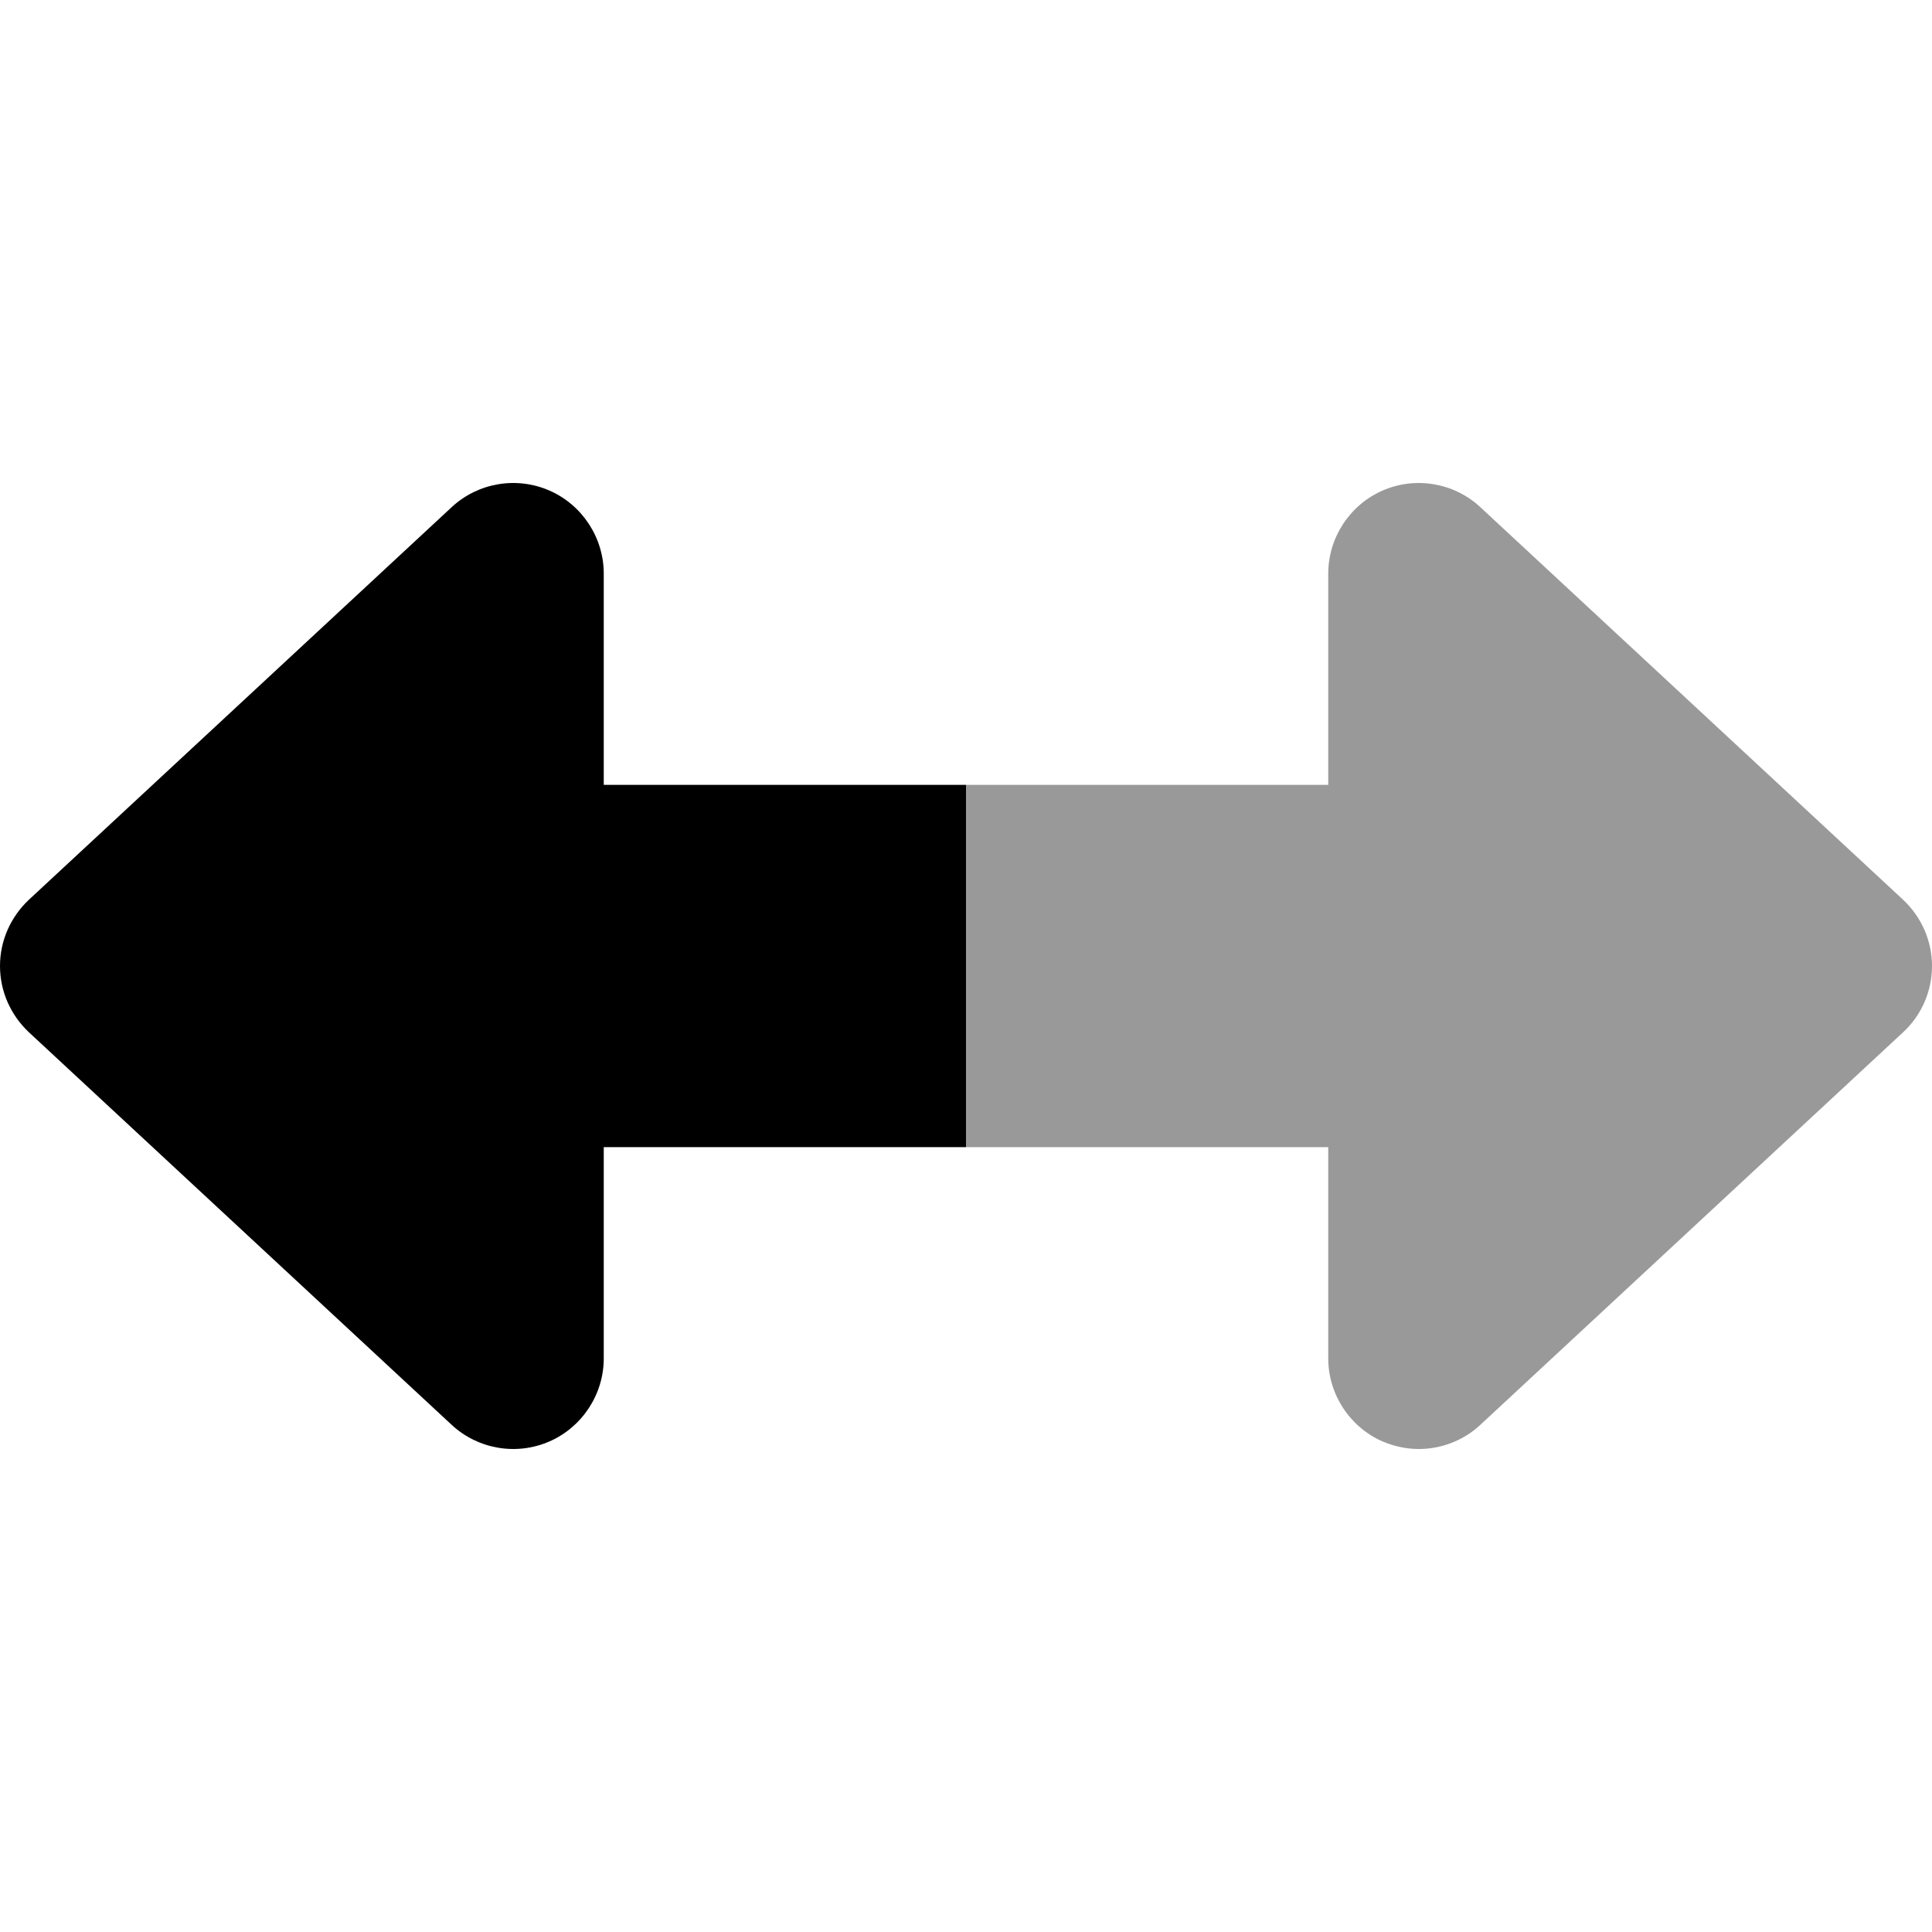
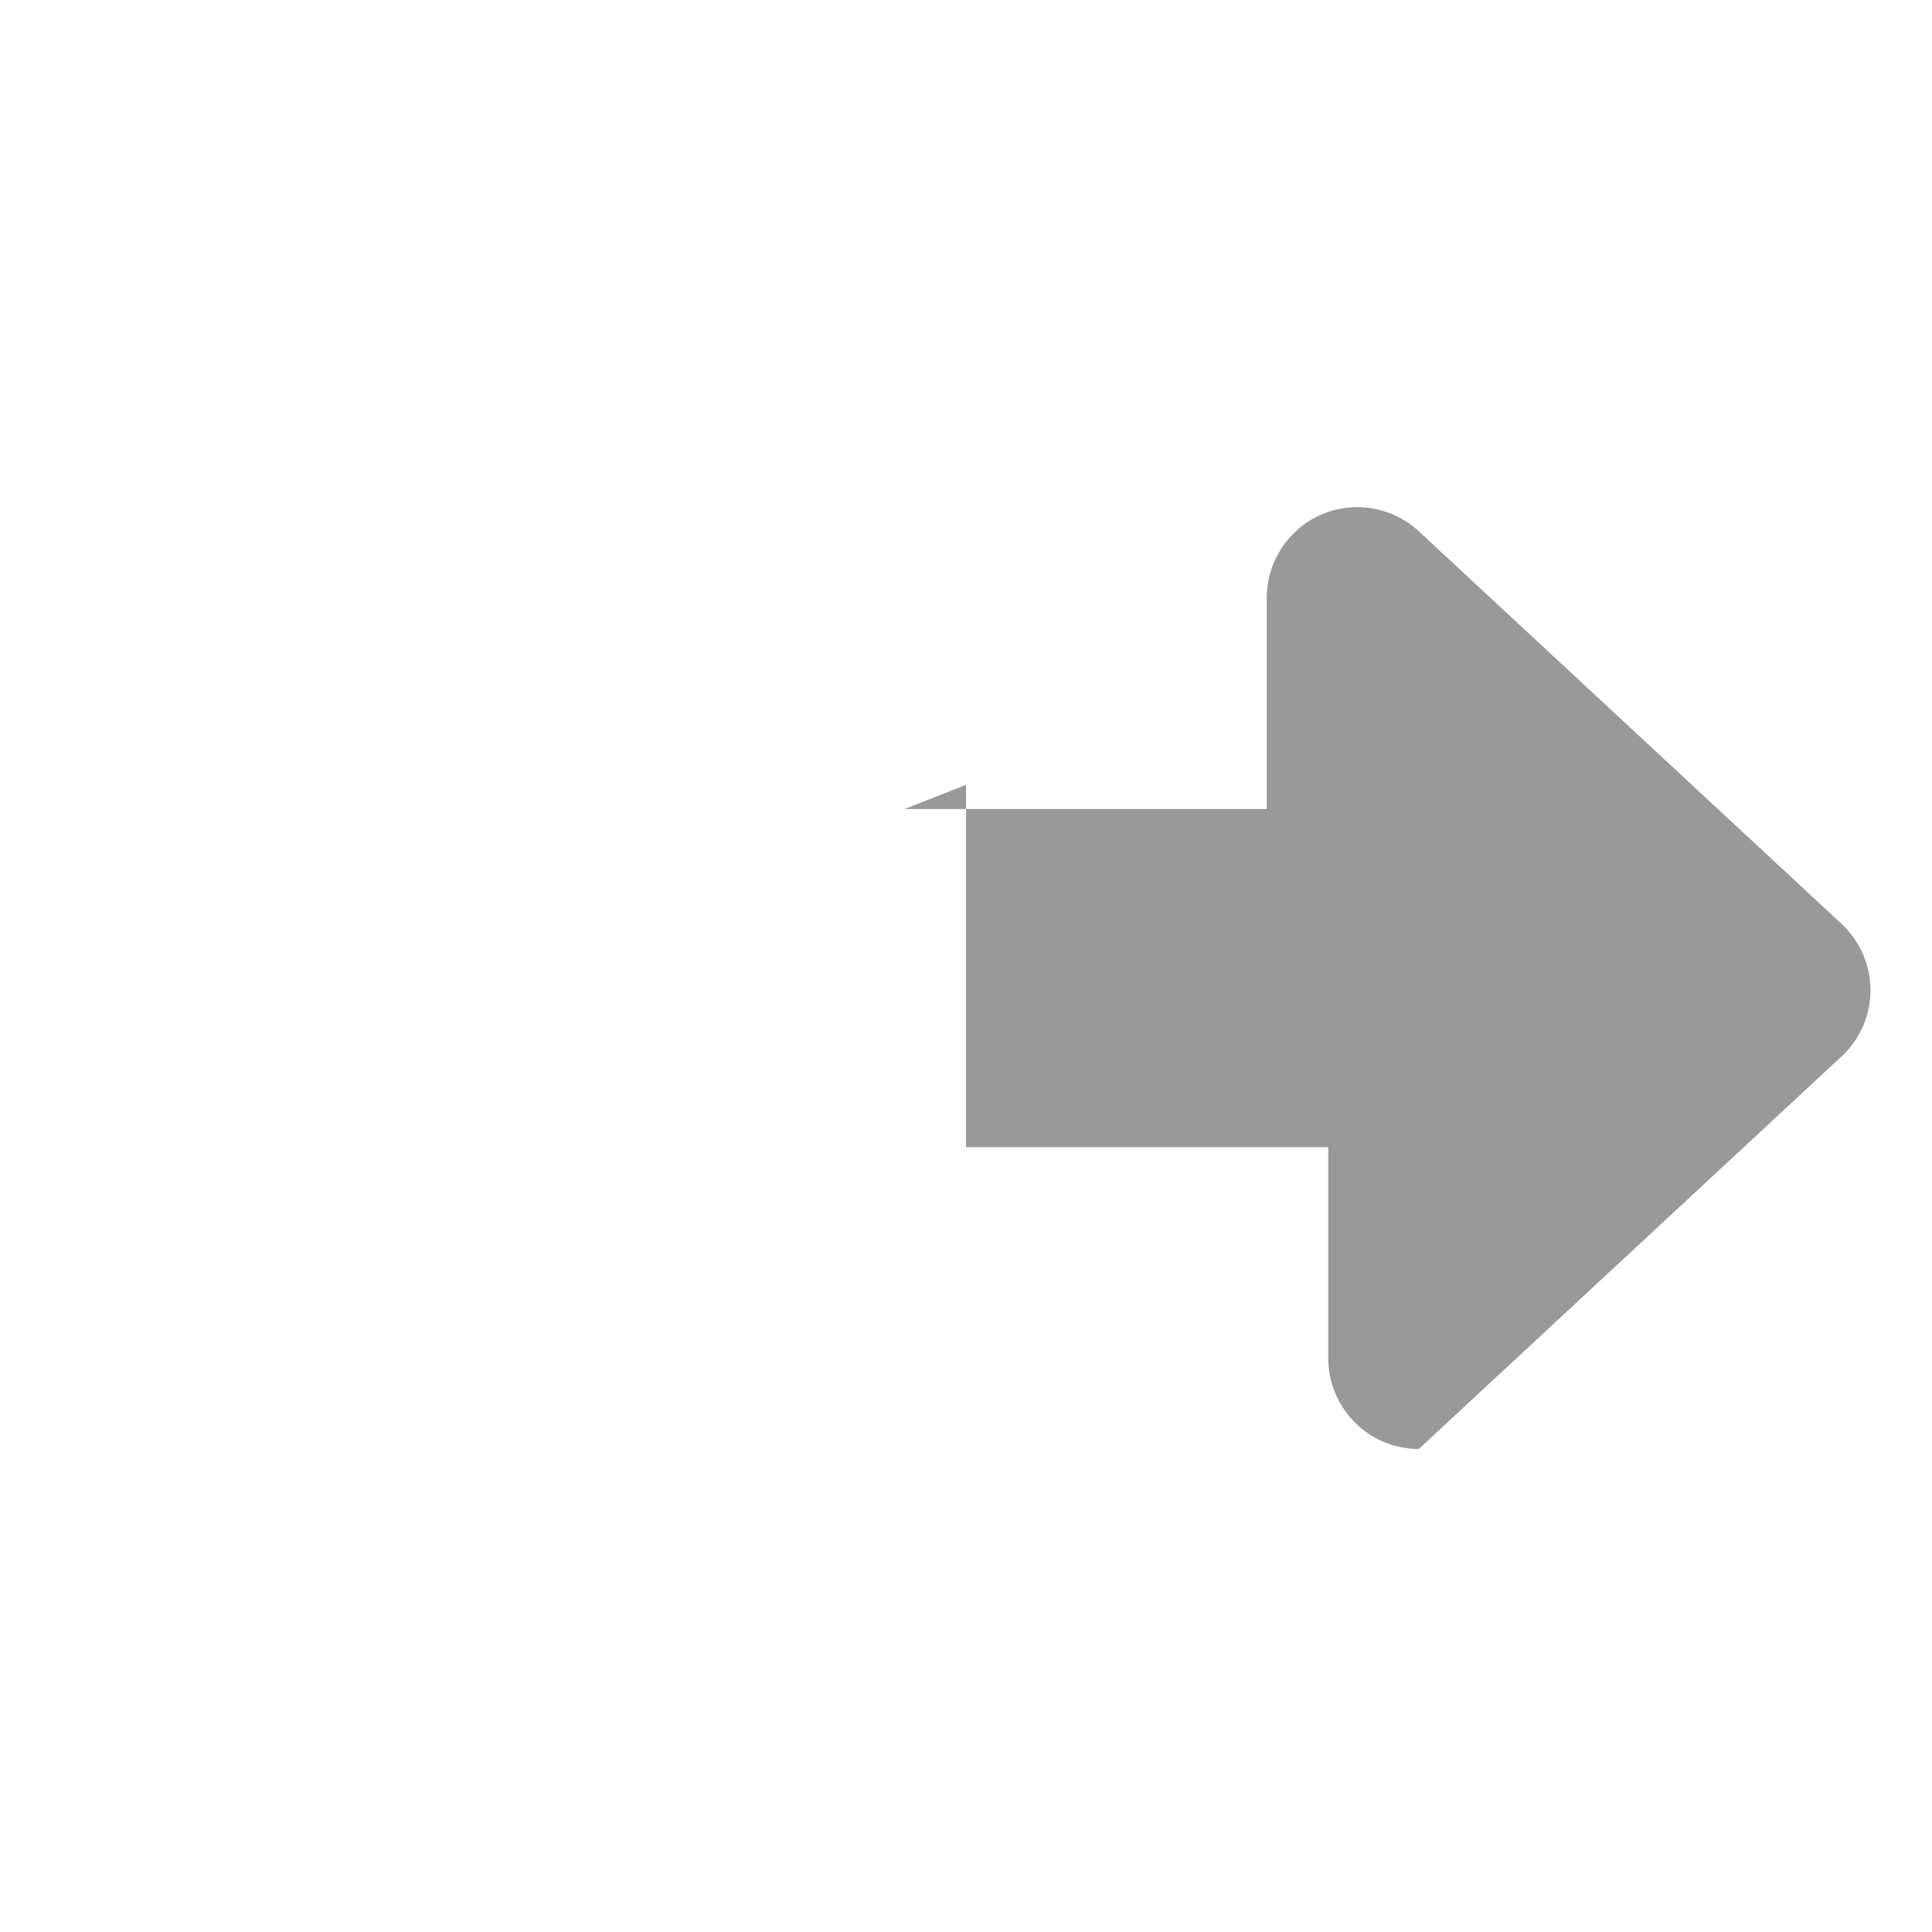
<svg xmlns="http://www.w3.org/2000/svg" viewBox="0 0 512 512">
-   <path class="fa-secondary" style="fill:inherit;opacity:.4;" d="M256 208c0 32 0 64 0 96l96 0 0 56c0 9.5 5.7 18.2 14.4 22c3.1 1.3 6.3 2 9.6 2c5.9 0 11.8-2.2 16.3-6.4l112-104c4.9-4.5 7.7-10.9 7.7-17.6s-2.8-13-7.7-17.6l-112-104c-7-6.5-17.2-8.2-25.9-4.4s-14.4 12.5-14.4 22l0 56-96 0z" />
-   <path class="fa-primary" style="fill:inherit;opacity:1;" d="M0 256c0-6.7 2.8-13 7.7-17.6l112-104c7-6.5 17.2-8.2 25.9-4.4s14.4 12.5 14.4 22l0 56 96 0 0 96-96 0 0 56c0 9.5-5.7 18.2-14.4 22s-18.9 2.1-25.9-4.4l-112-104C2.8 269 0 262.7 0 256z" />
+   <path class="fa-secondary" style="fill:inherit;opacity:.4;" d="M256 208c0 32 0 64 0 96l96 0 0 56c0 9.5 5.7 18.2 14.4 22c3.1 1.3 6.3 2 9.6 2l112-104c4.9-4.5 7.7-10.9 7.7-17.6s-2.8-13-7.7-17.6l-112-104c-7-6.5-17.2-8.2-25.9-4.4s-14.4 12.5-14.4 22l0 56-96 0z" />
</svg>